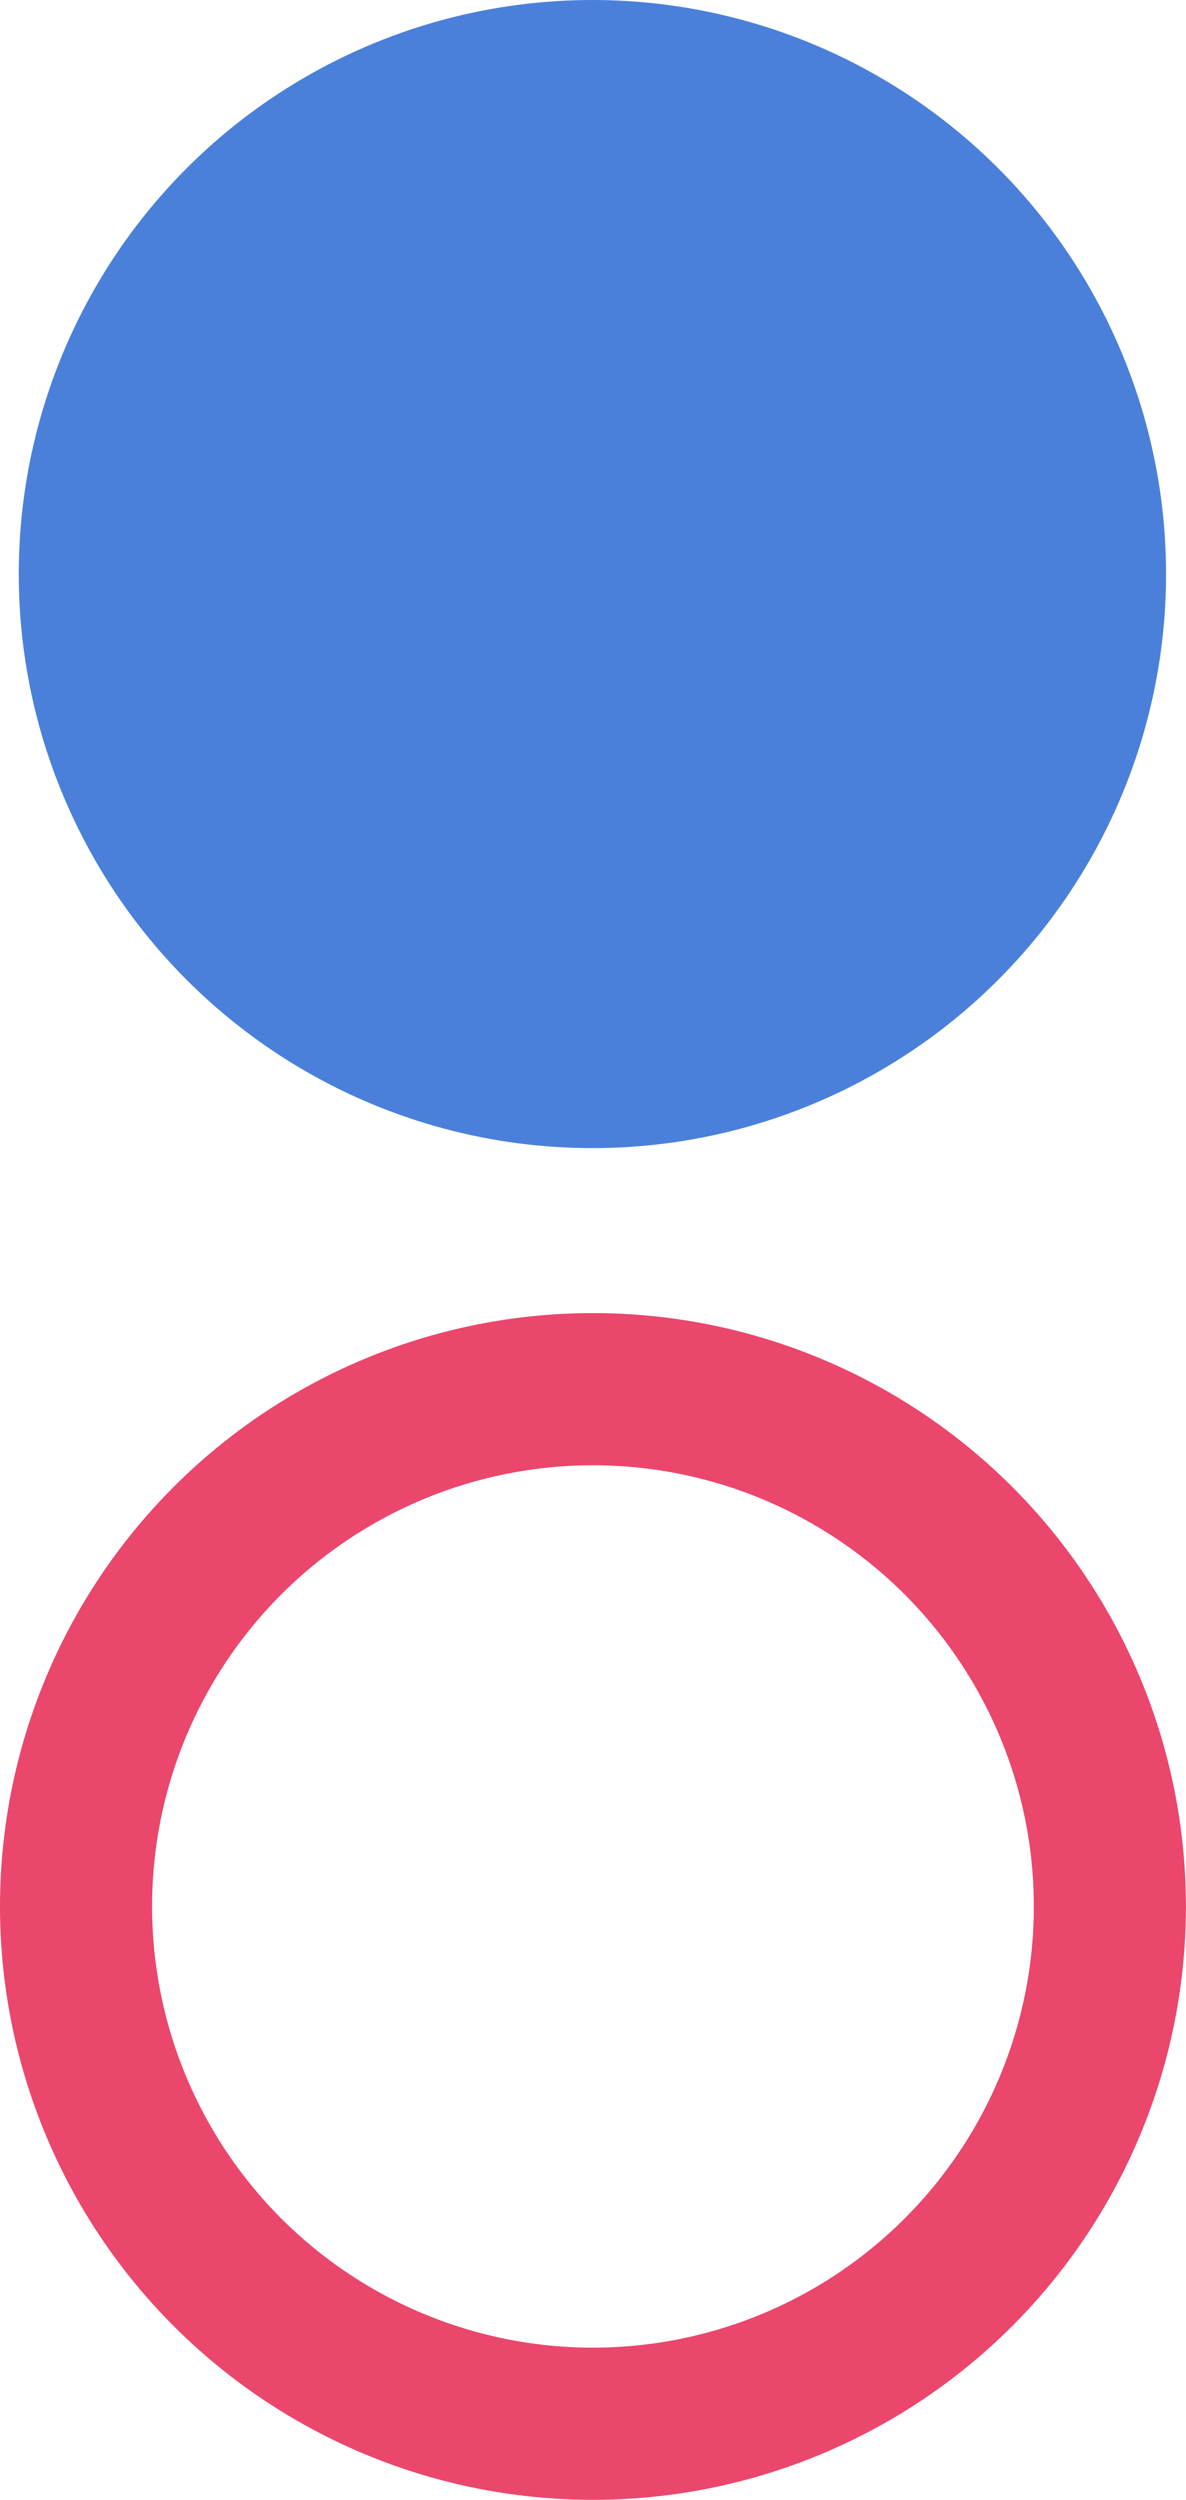
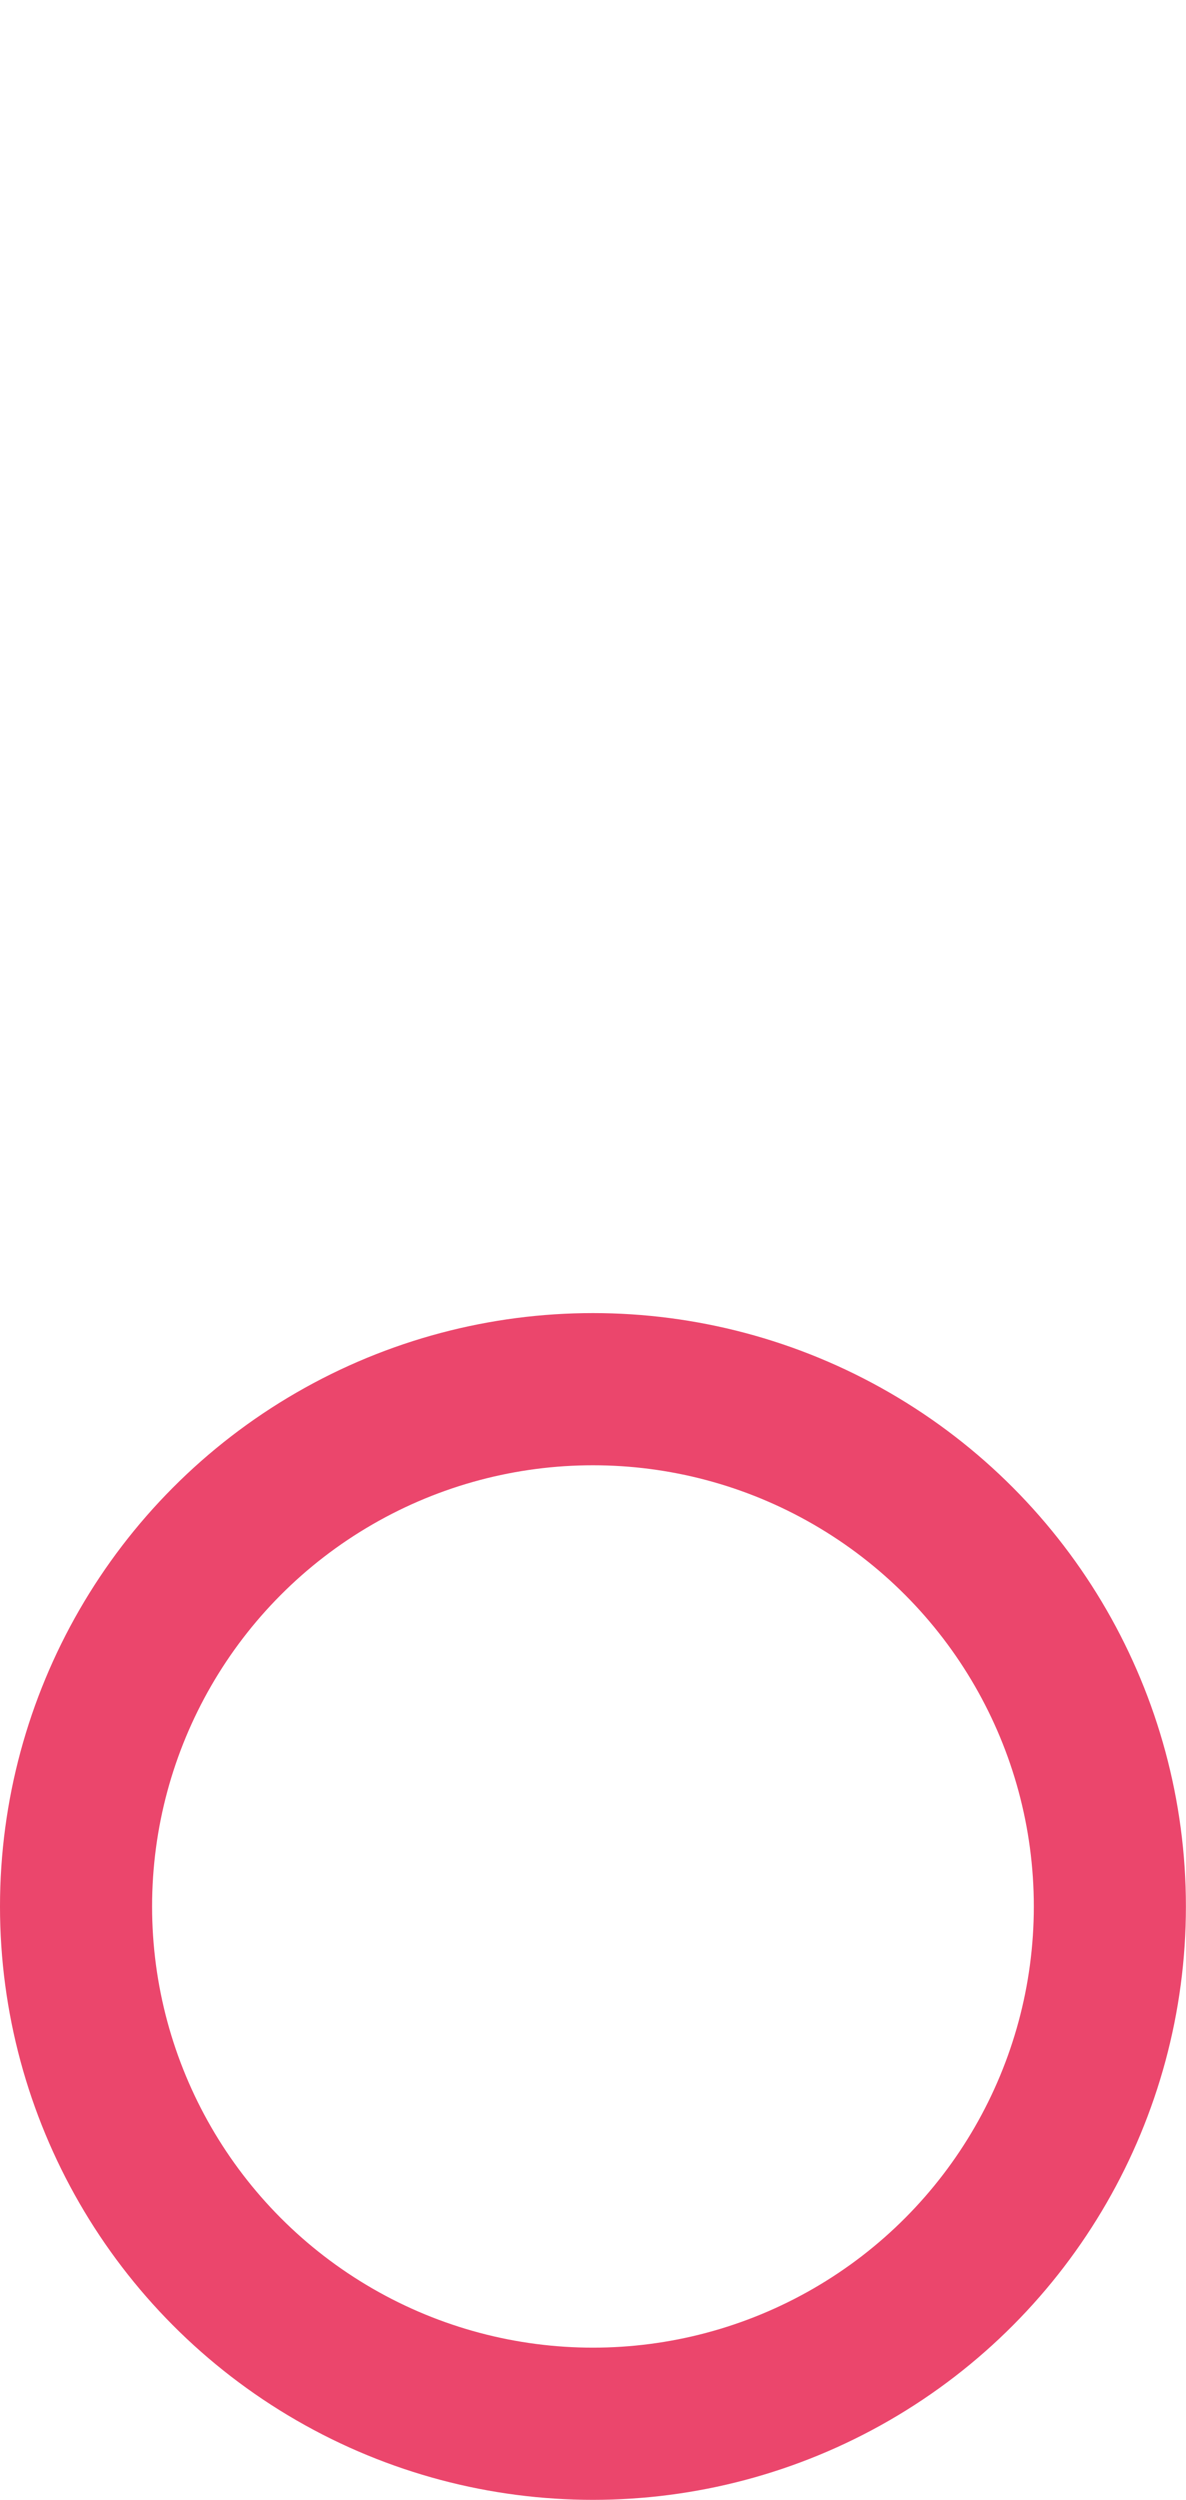
<svg xmlns="http://www.w3.org/2000/svg" id="Layer_1" data-name="Layer 1" viewBox="0 0 130.23 274.3">
  <defs>
    <style>.cls-1{fill:#4a80da;}.cls-2{fill:none;stroke:#eb466c;stroke-miterlimit:10;stroke-width:16.7px;}</style>
  </defs>
  <title>07_элементы доп02</title>
-   <circle class="cls-1" cx="65.05" cy="62.99" r="62.99" />
  <circle class="cls-2" cx="65.11" cy="209.19" r="56.76" />
</svg>